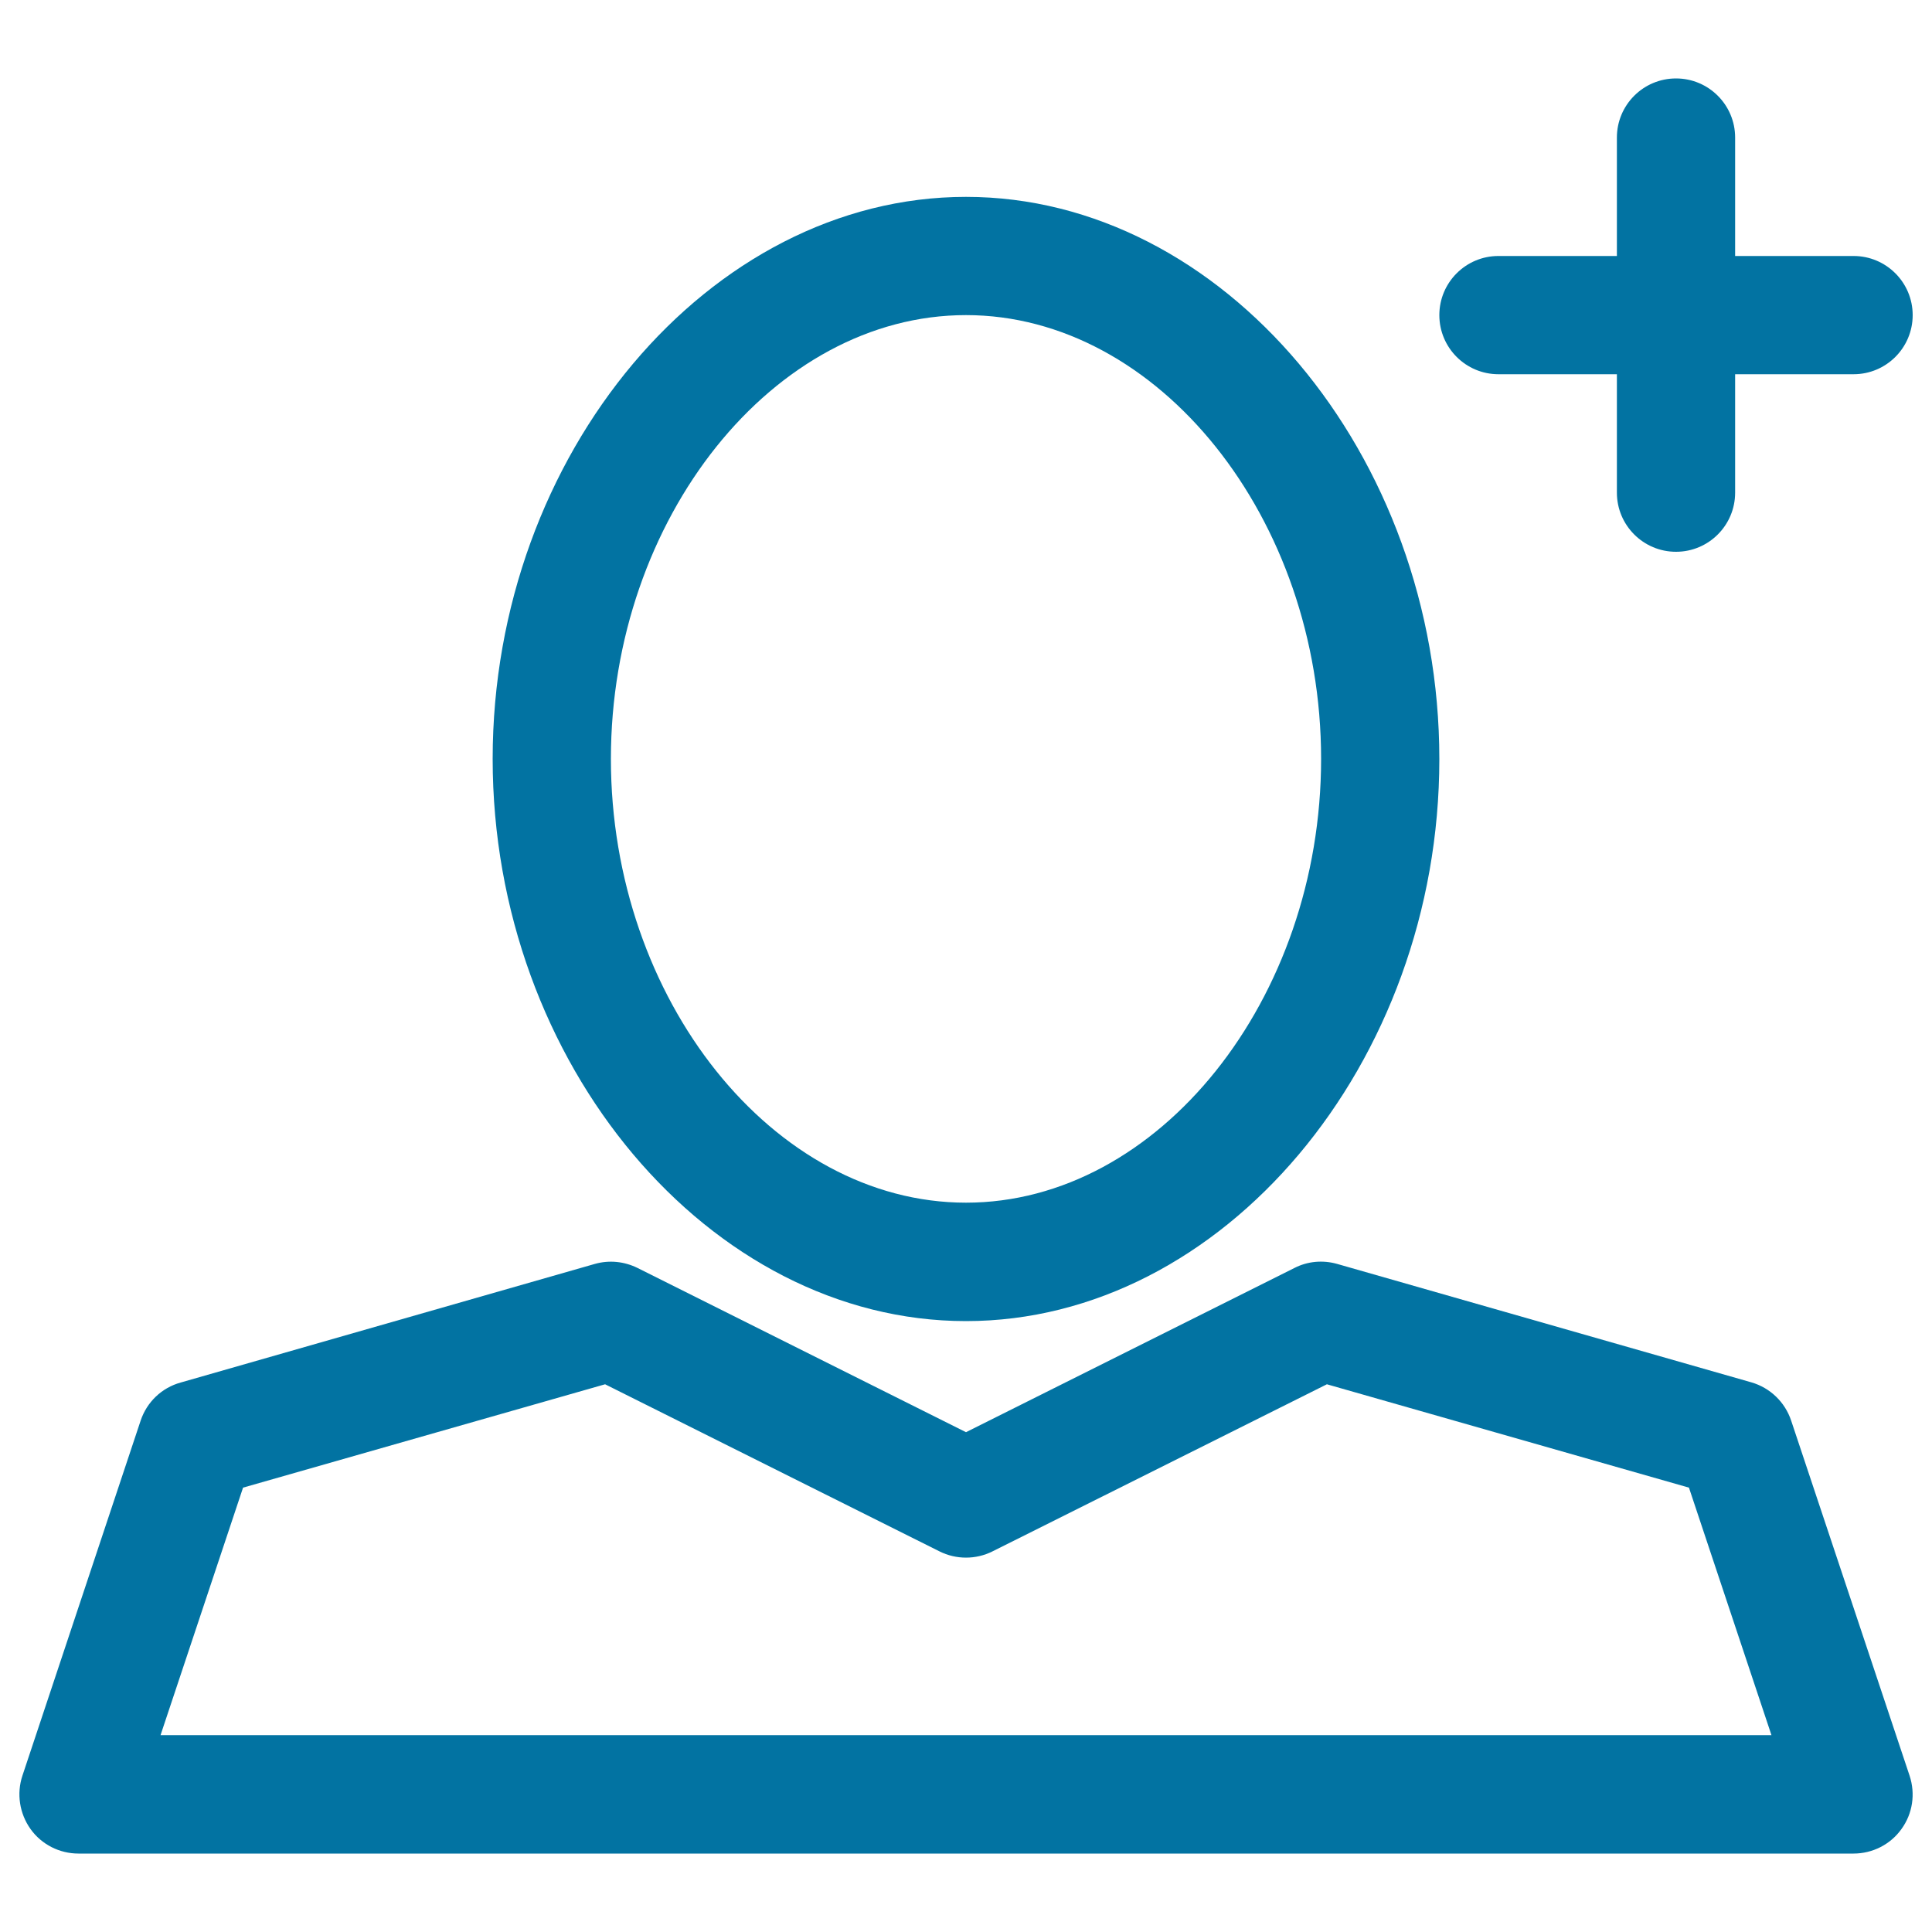
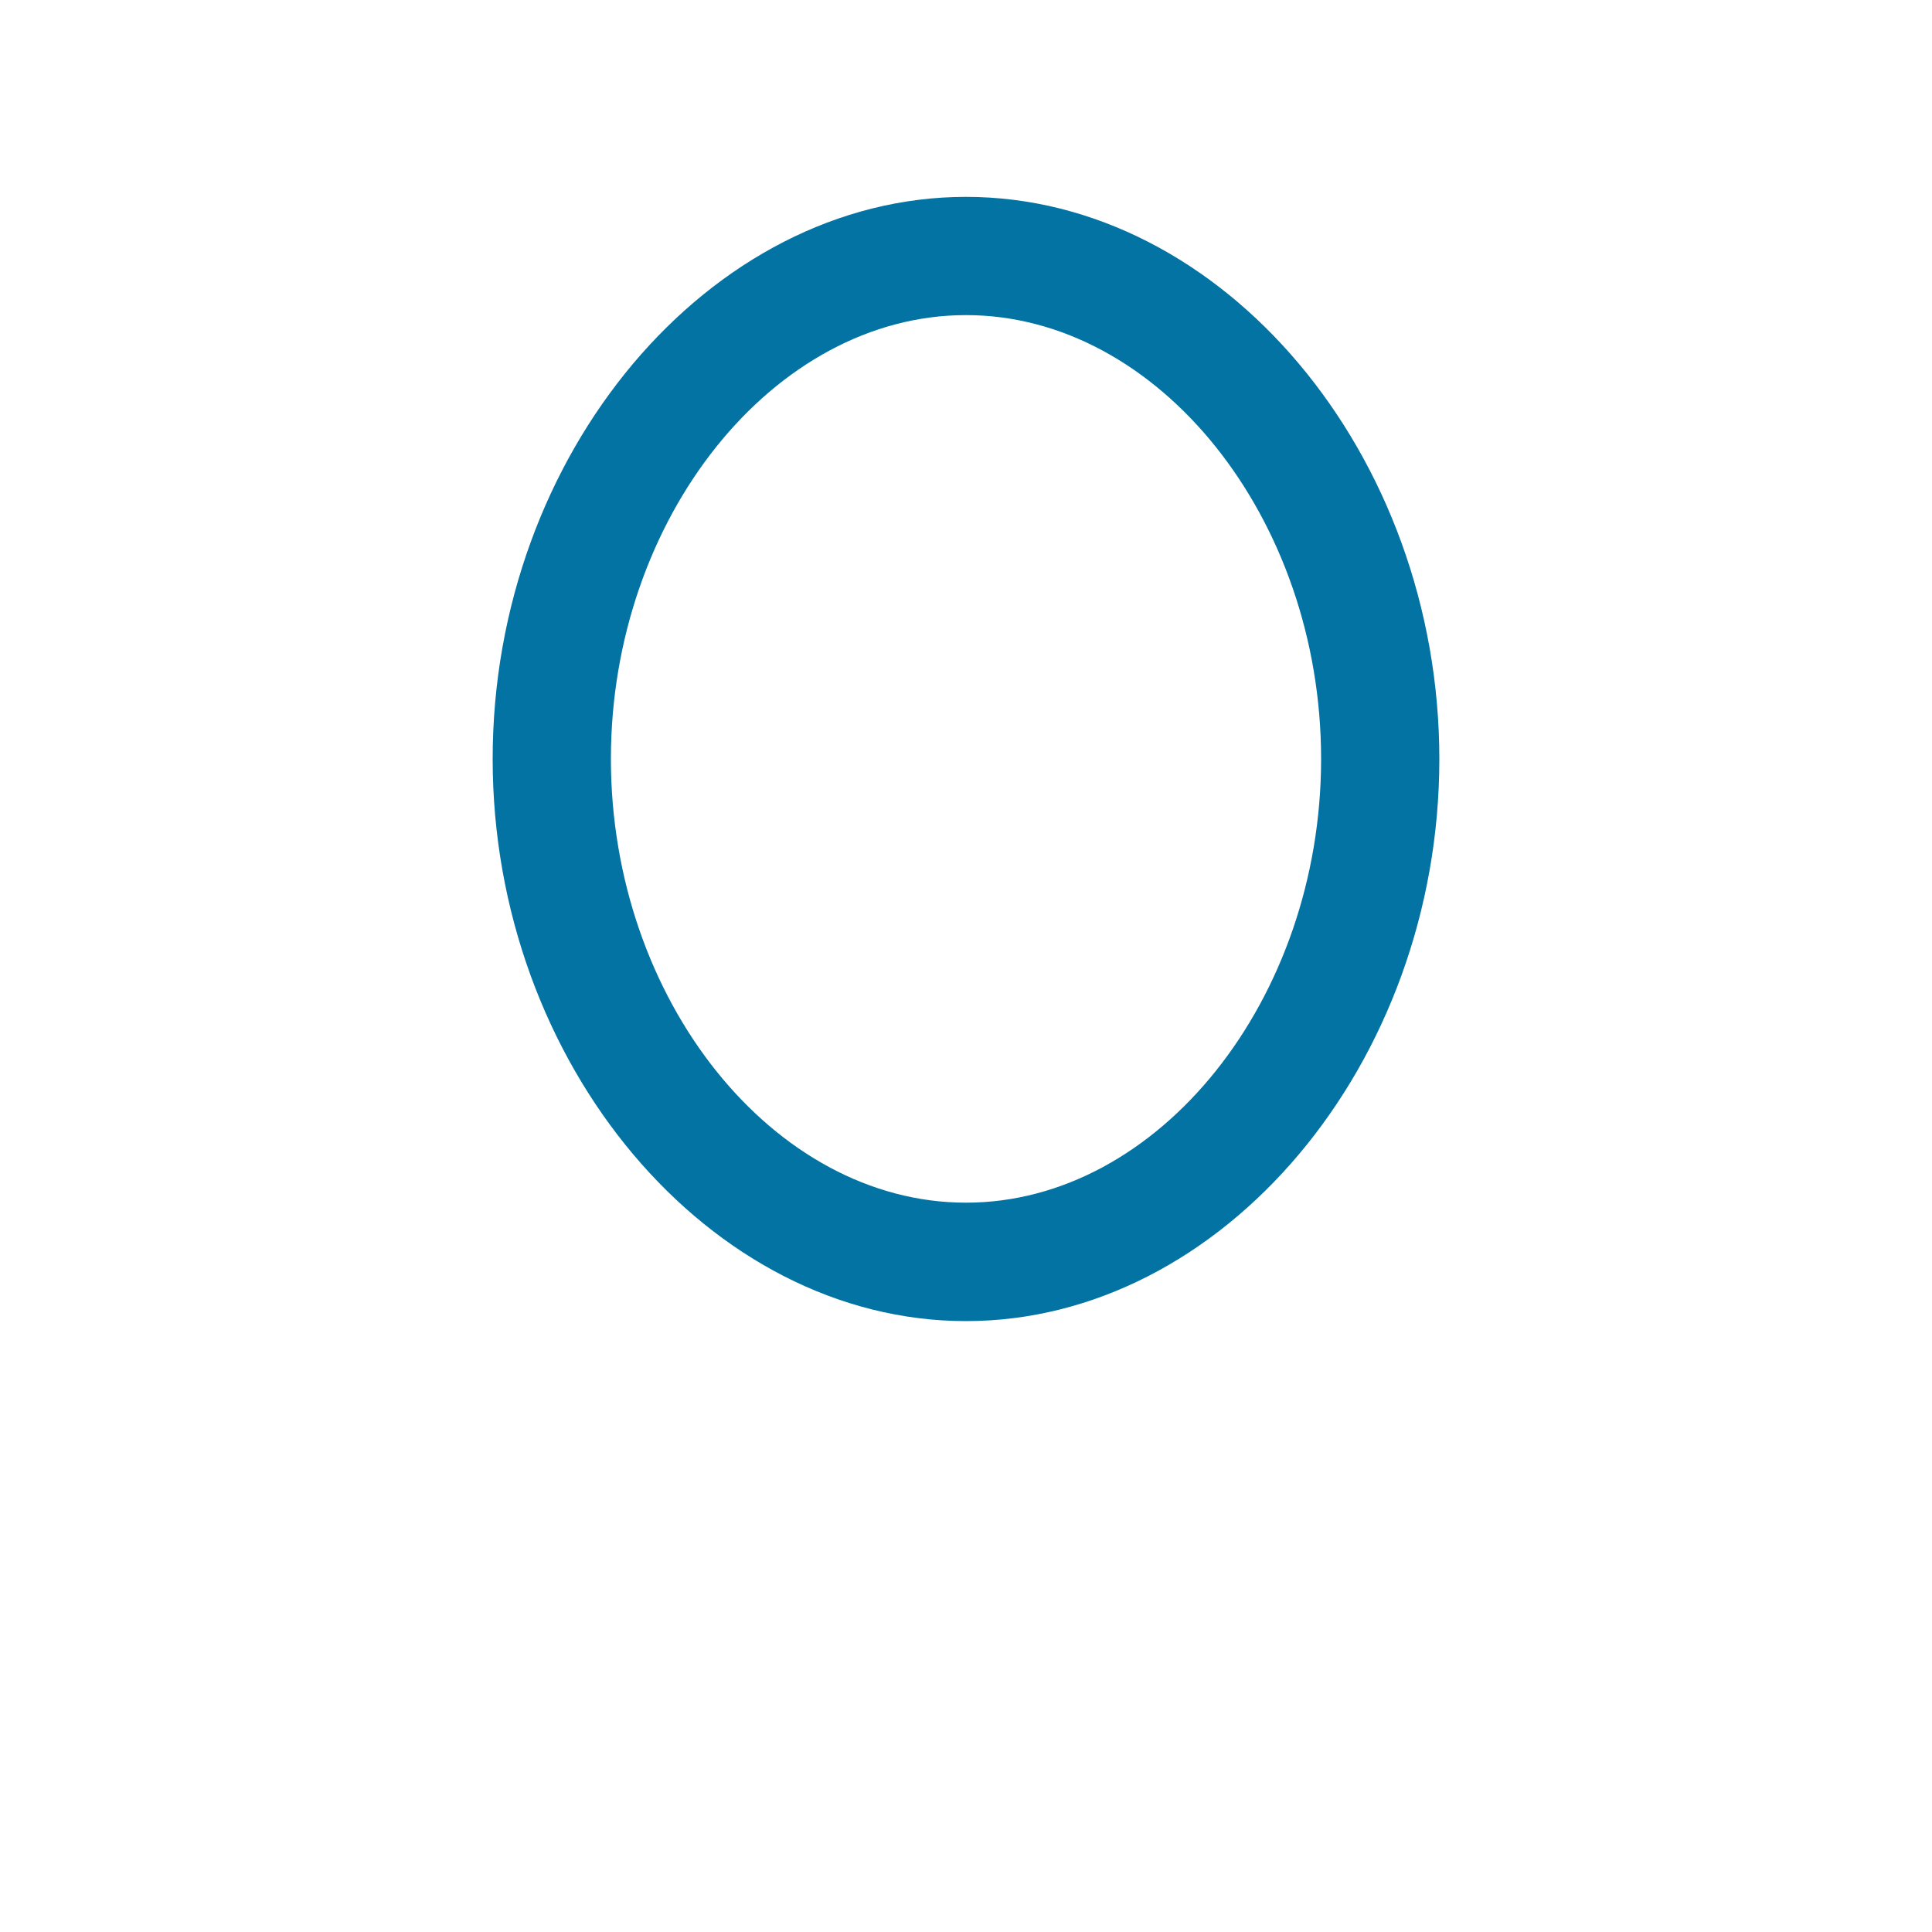
<svg xmlns="http://www.w3.org/2000/svg" viewBox="0 0 1000 1000" style="fill:#0273a2">
  <title>Profile Add SVG icon</title>
  <path d="M500,683.8c132.8,0,245-133.2,245-290.9S632.8,101.9,500,101.9S255,235.1,255,392.8S367.2,683.8,500,683.8z M500,163.1c99.6,0,183.8,105.2,183.8,229.7c0,124.5-84.1,229.7-183.8,229.7S316.2,517.3,316.2,392.8C316.2,268.3,400.4,163.1,500,163.1z" />
-   <path d="M72.8,735.3L11.6,919.1c-3.1,9.3-1.5,19.6,4.2,27.6c5.7,8,15,12.7,24.8,12.7h918.8c9.8,0,19.1-4.7,24.8-12.7c5.8-8,7.3-18.2,4.2-27.6l-61.3-183.8c-3.2-9.6-10.9-17-20.6-19.8l-214.4-61.3c-7.4-2.1-15.3-1.4-22.1,2.1l-170,85l-170-85c-6.9-3.4-14.7-4.2-22.1-2.1L93.5,715.6C83.7,718.3,76,725.7,72.8,735.3z M313.2,716.5L486.3,803c8.6,4.3,18.8,4.3,27.4,0l173.1-86.5L874.2,770l42.7,128.1H83.1L125.8,770L313.2,716.5z" />
-   <path d="M959.4,132.5h-61.3V71.2c0-16.9-13.7-30.6-30.6-30.6s-30.6,13.7-30.6,30.6v61.3h-61.3c-16.9,0-30.6,13.7-30.6,30.6c0,16.9,13.7,30.6,30.6,30.6h61.3V255c0,16.9,13.7,30.6,30.6,30.6s30.6-13.7,30.6-30.6v-61.3h61.3c16.9,0,30.6-13.7,30.6-30.6C990,146.2,976.3,132.5,959.4,132.5z" />
</svg>